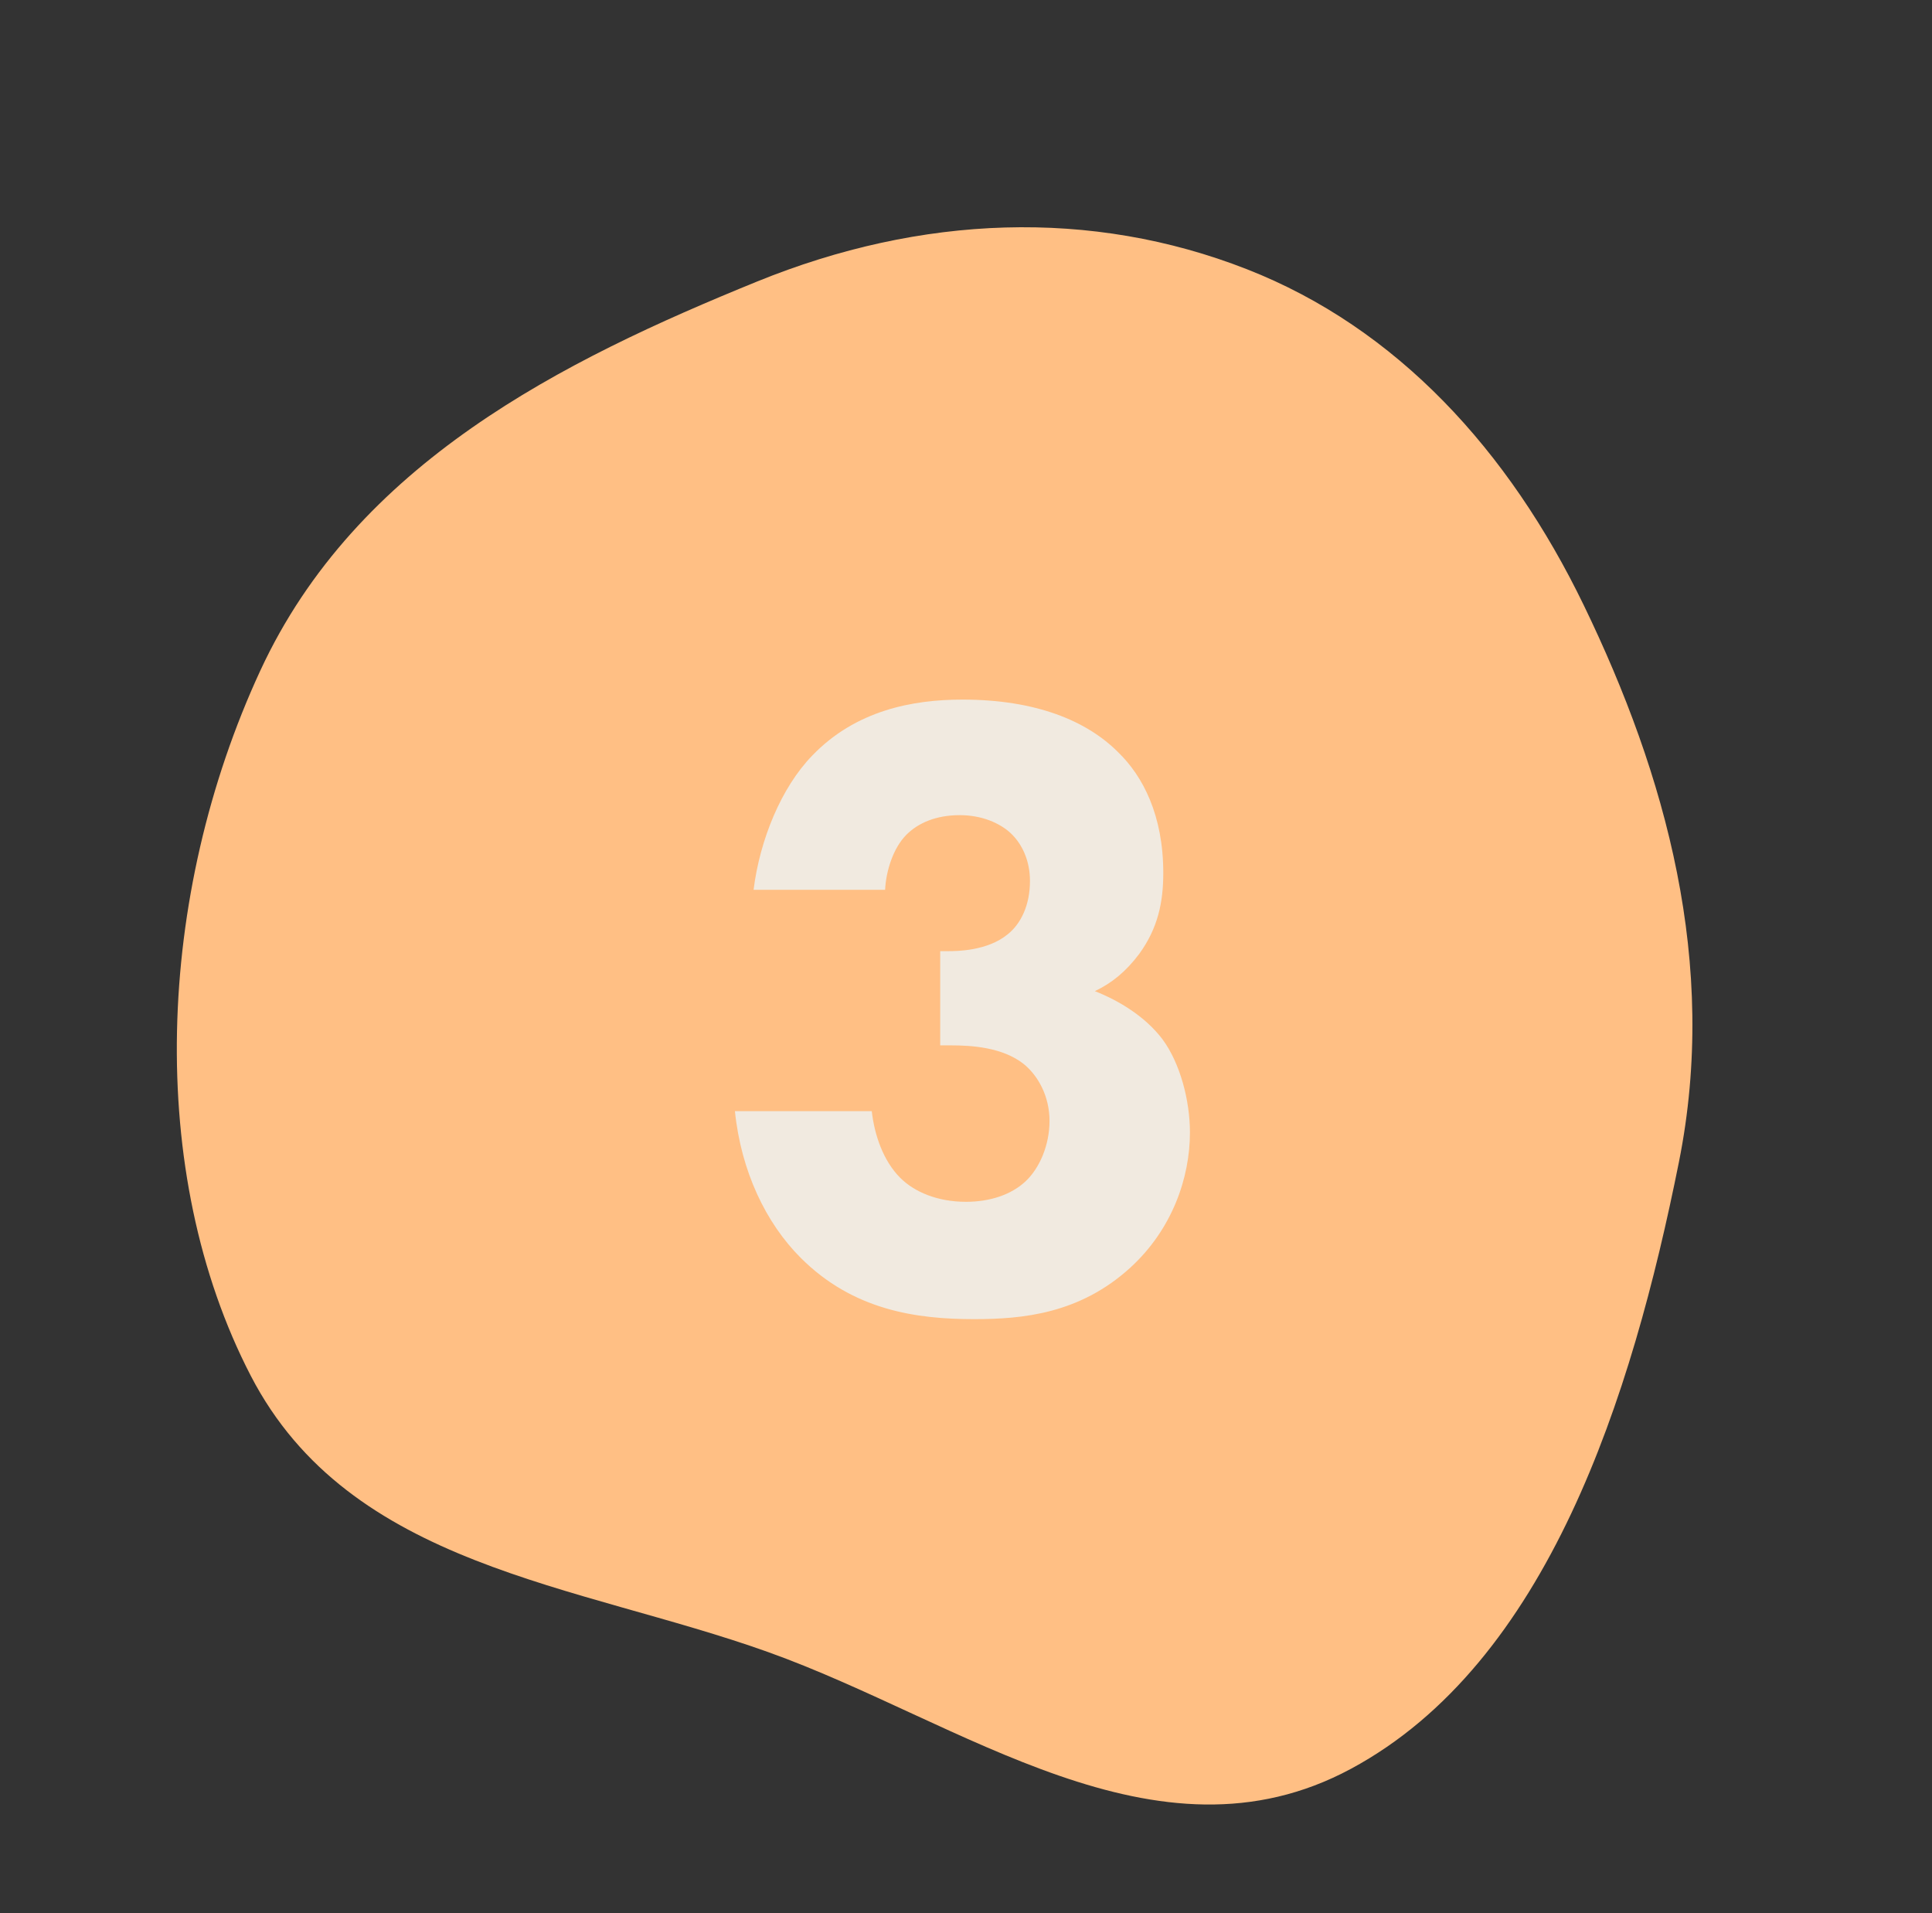
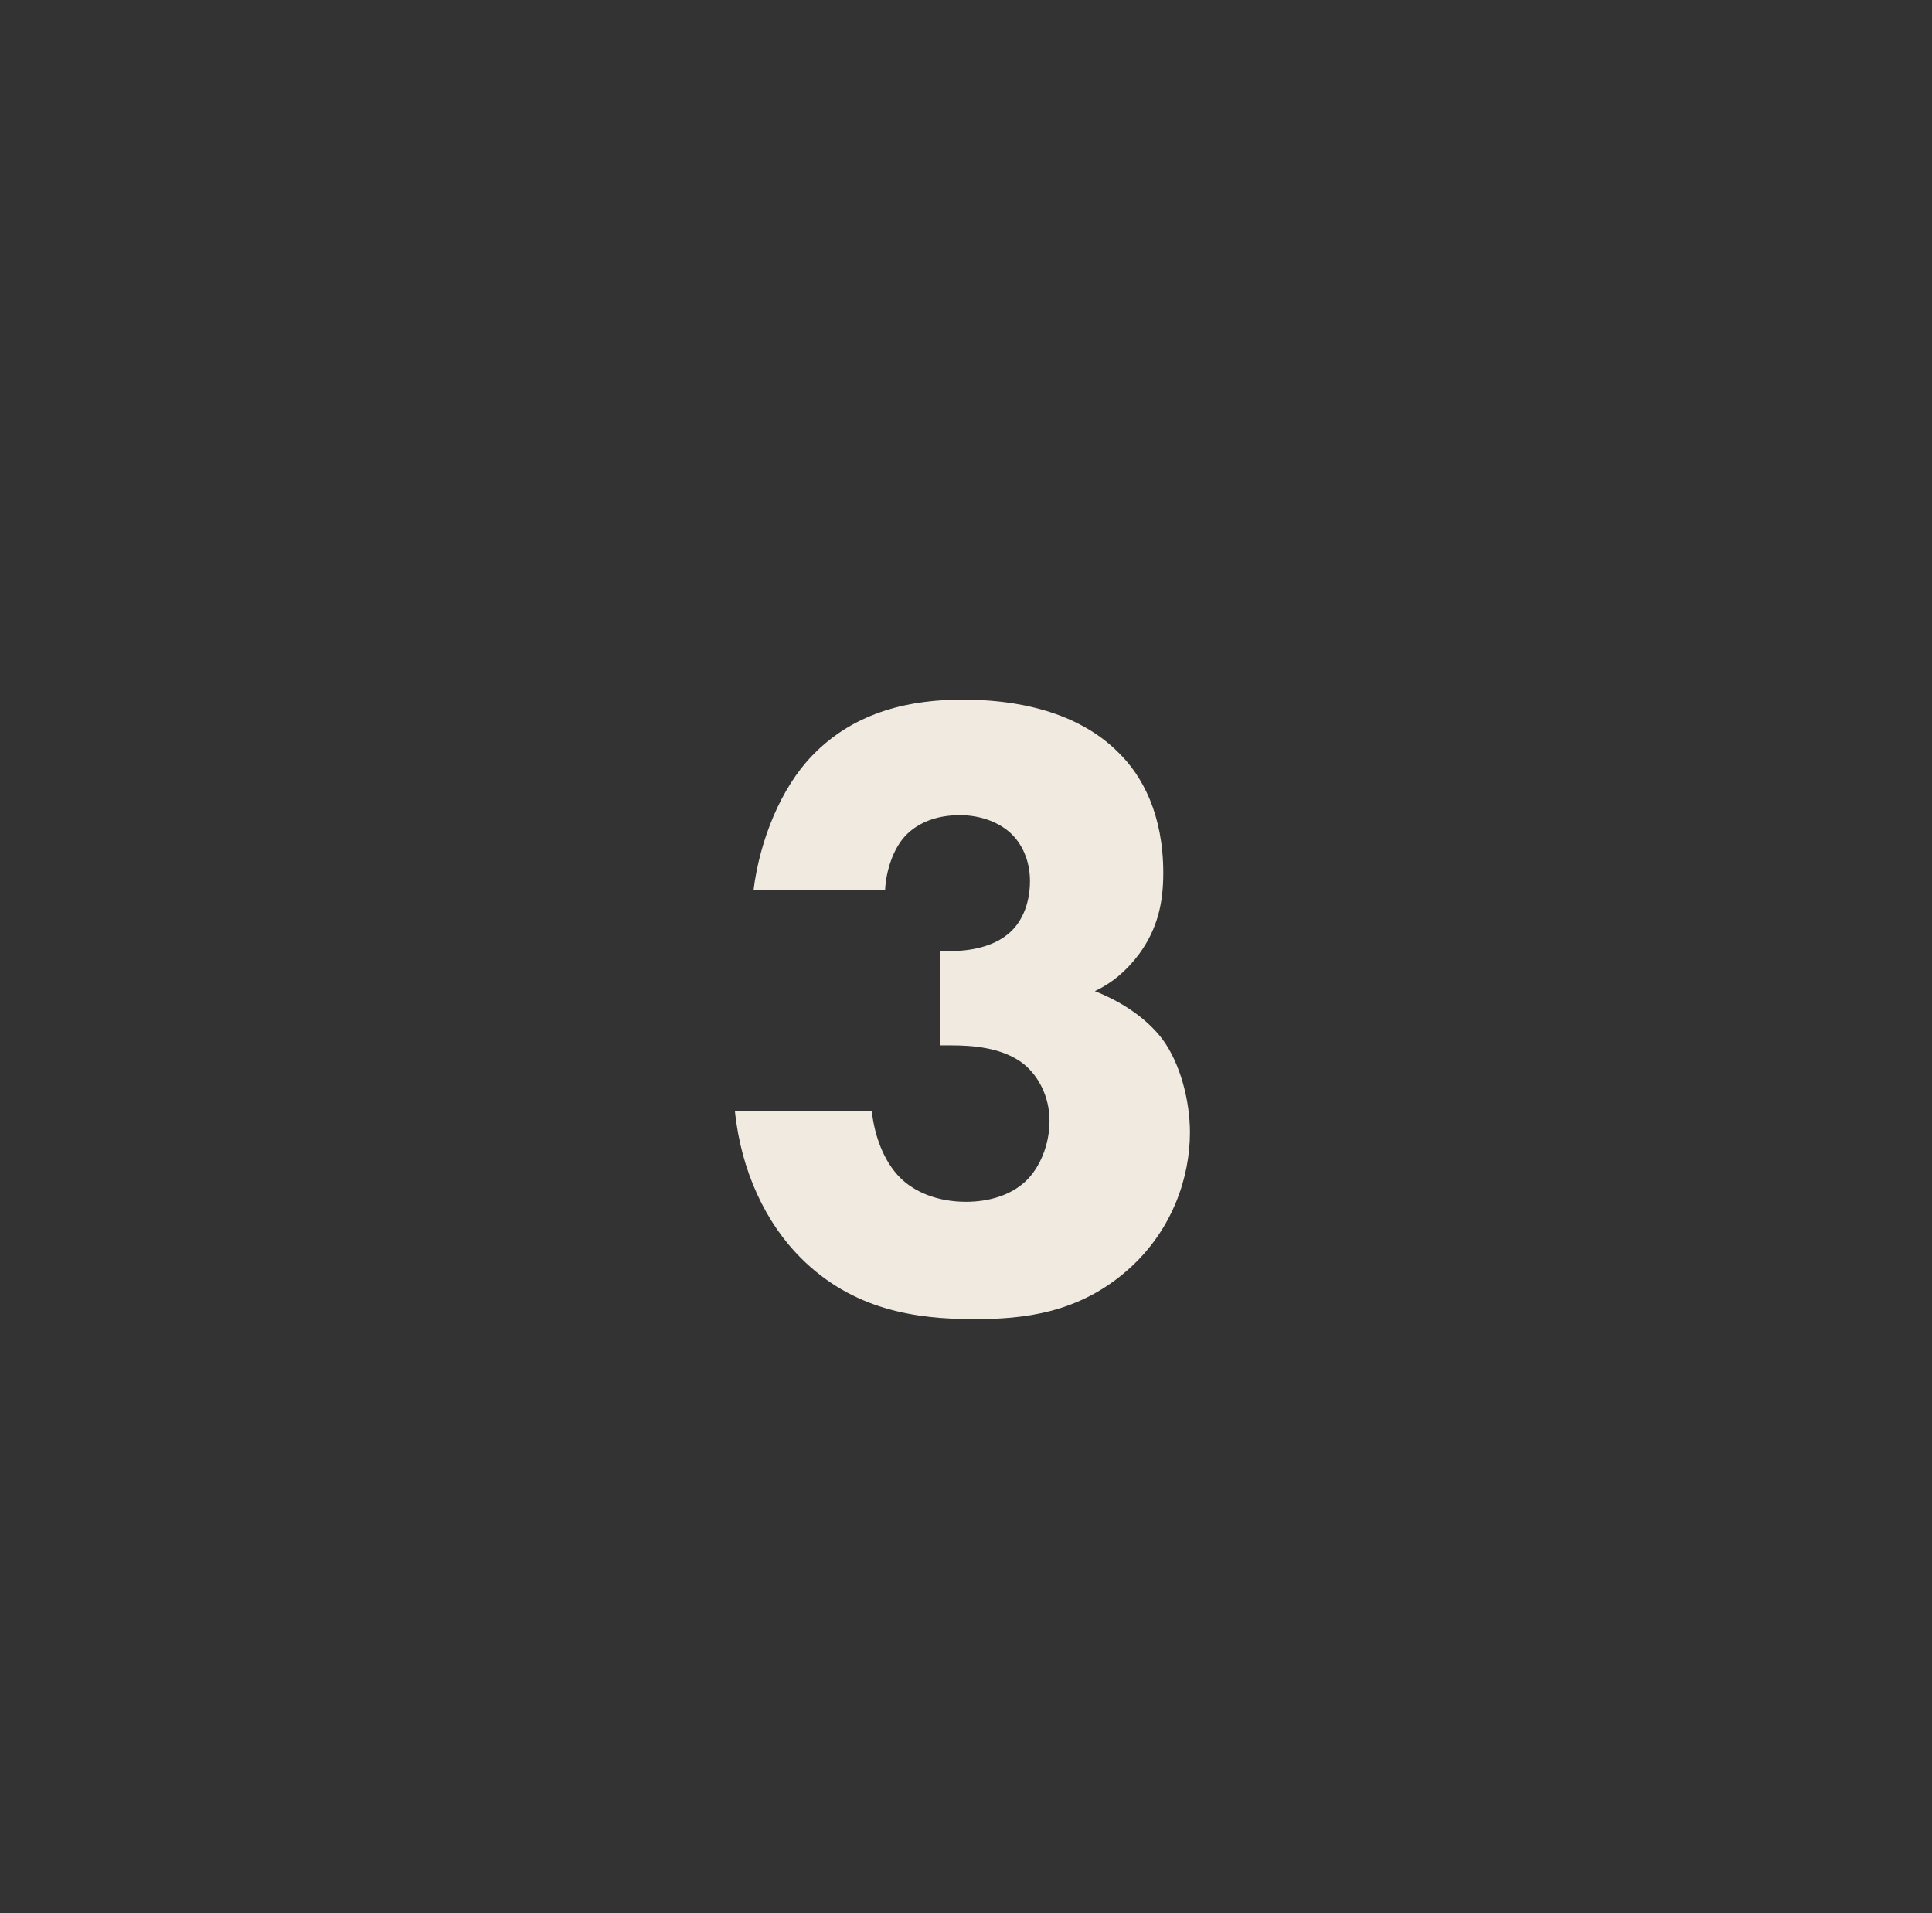
<svg xmlns="http://www.w3.org/2000/svg" width="100" height="99" viewBox="0 0 100 99" fill="none">
  <rect x="0" y="0" width="100" height="99" fill="#333333" stroke="none" />
-   <path fill-rule="evenodd" clip-rule="evenodd" d="M86.9 60.142C84.468 72.285 80.109 86.062 69.923 91.539C59.843 96.959 49.769 89.074 39.751 85.494C29.876 81.966 18.111 81.115 12.977 71.192C7.531 60.666 8.084 46.35 13.473 34.706C18.446 23.961 29.11 18.669 39.183 14.571C47.675 11.117 56.482 10.778 64.54 13.933C72.298 16.971 78.099 23.309 81.979 31.328C86.219 40.09 88.958 49.862 86.9 60.142Z" fill="#FFBF84" />
  <path d="M45.813 46.049H39.005C39.327 43.473 40.431 40.759 42.041 39.103C44.295 36.757 47.239 36.205 49.815 36.205C53.633 36.205 56.255 37.309 57.865 38.919C59.153 40.161 60.211 42.185 60.211 45.175C60.211 46.693 59.935 48.027 58.969 49.361C58.279 50.281 57.543 50.879 56.669 51.293C57.957 51.799 59.291 52.627 60.165 53.777C61.085 55.019 61.591 56.951 61.591 58.607C61.591 60.953 60.671 63.621 58.509 65.599C55.887 67.991 52.943 68.267 50.413 68.267C47.423 68.267 44.157 67.807 41.443 65.093C39.649 63.299 38.361 60.631 38.039 57.503H45.123C45.261 58.745 45.721 60.079 46.595 60.953C47.331 61.689 48.527 62.195 49.999 62.195C51.241 62.195 52.345 61.827 53.081 61.137C53.817 60.447 54.323 59.251 54.323 58.009C54.323 56.721 53.725 55.663 52.989 55.065C51.885 54.191 50.275 54.099 49.217 54.099H48.665V49.223H49.079C49.493 49.223 51.103 49.223 52.161 48.349C52.851 47.797 53.311 46.831 53.311 45.589C53.311 44.531 52.897 43.657 52.299 43.105C51.747 42.599 50.827 42.185 49.677 42.185C48.435 42.185 47.515 42.599 46.917 43.197C46.227 43.887 45.859 45.083 45.813 46.049Z" fill="#F1EAE0" />
</svg>